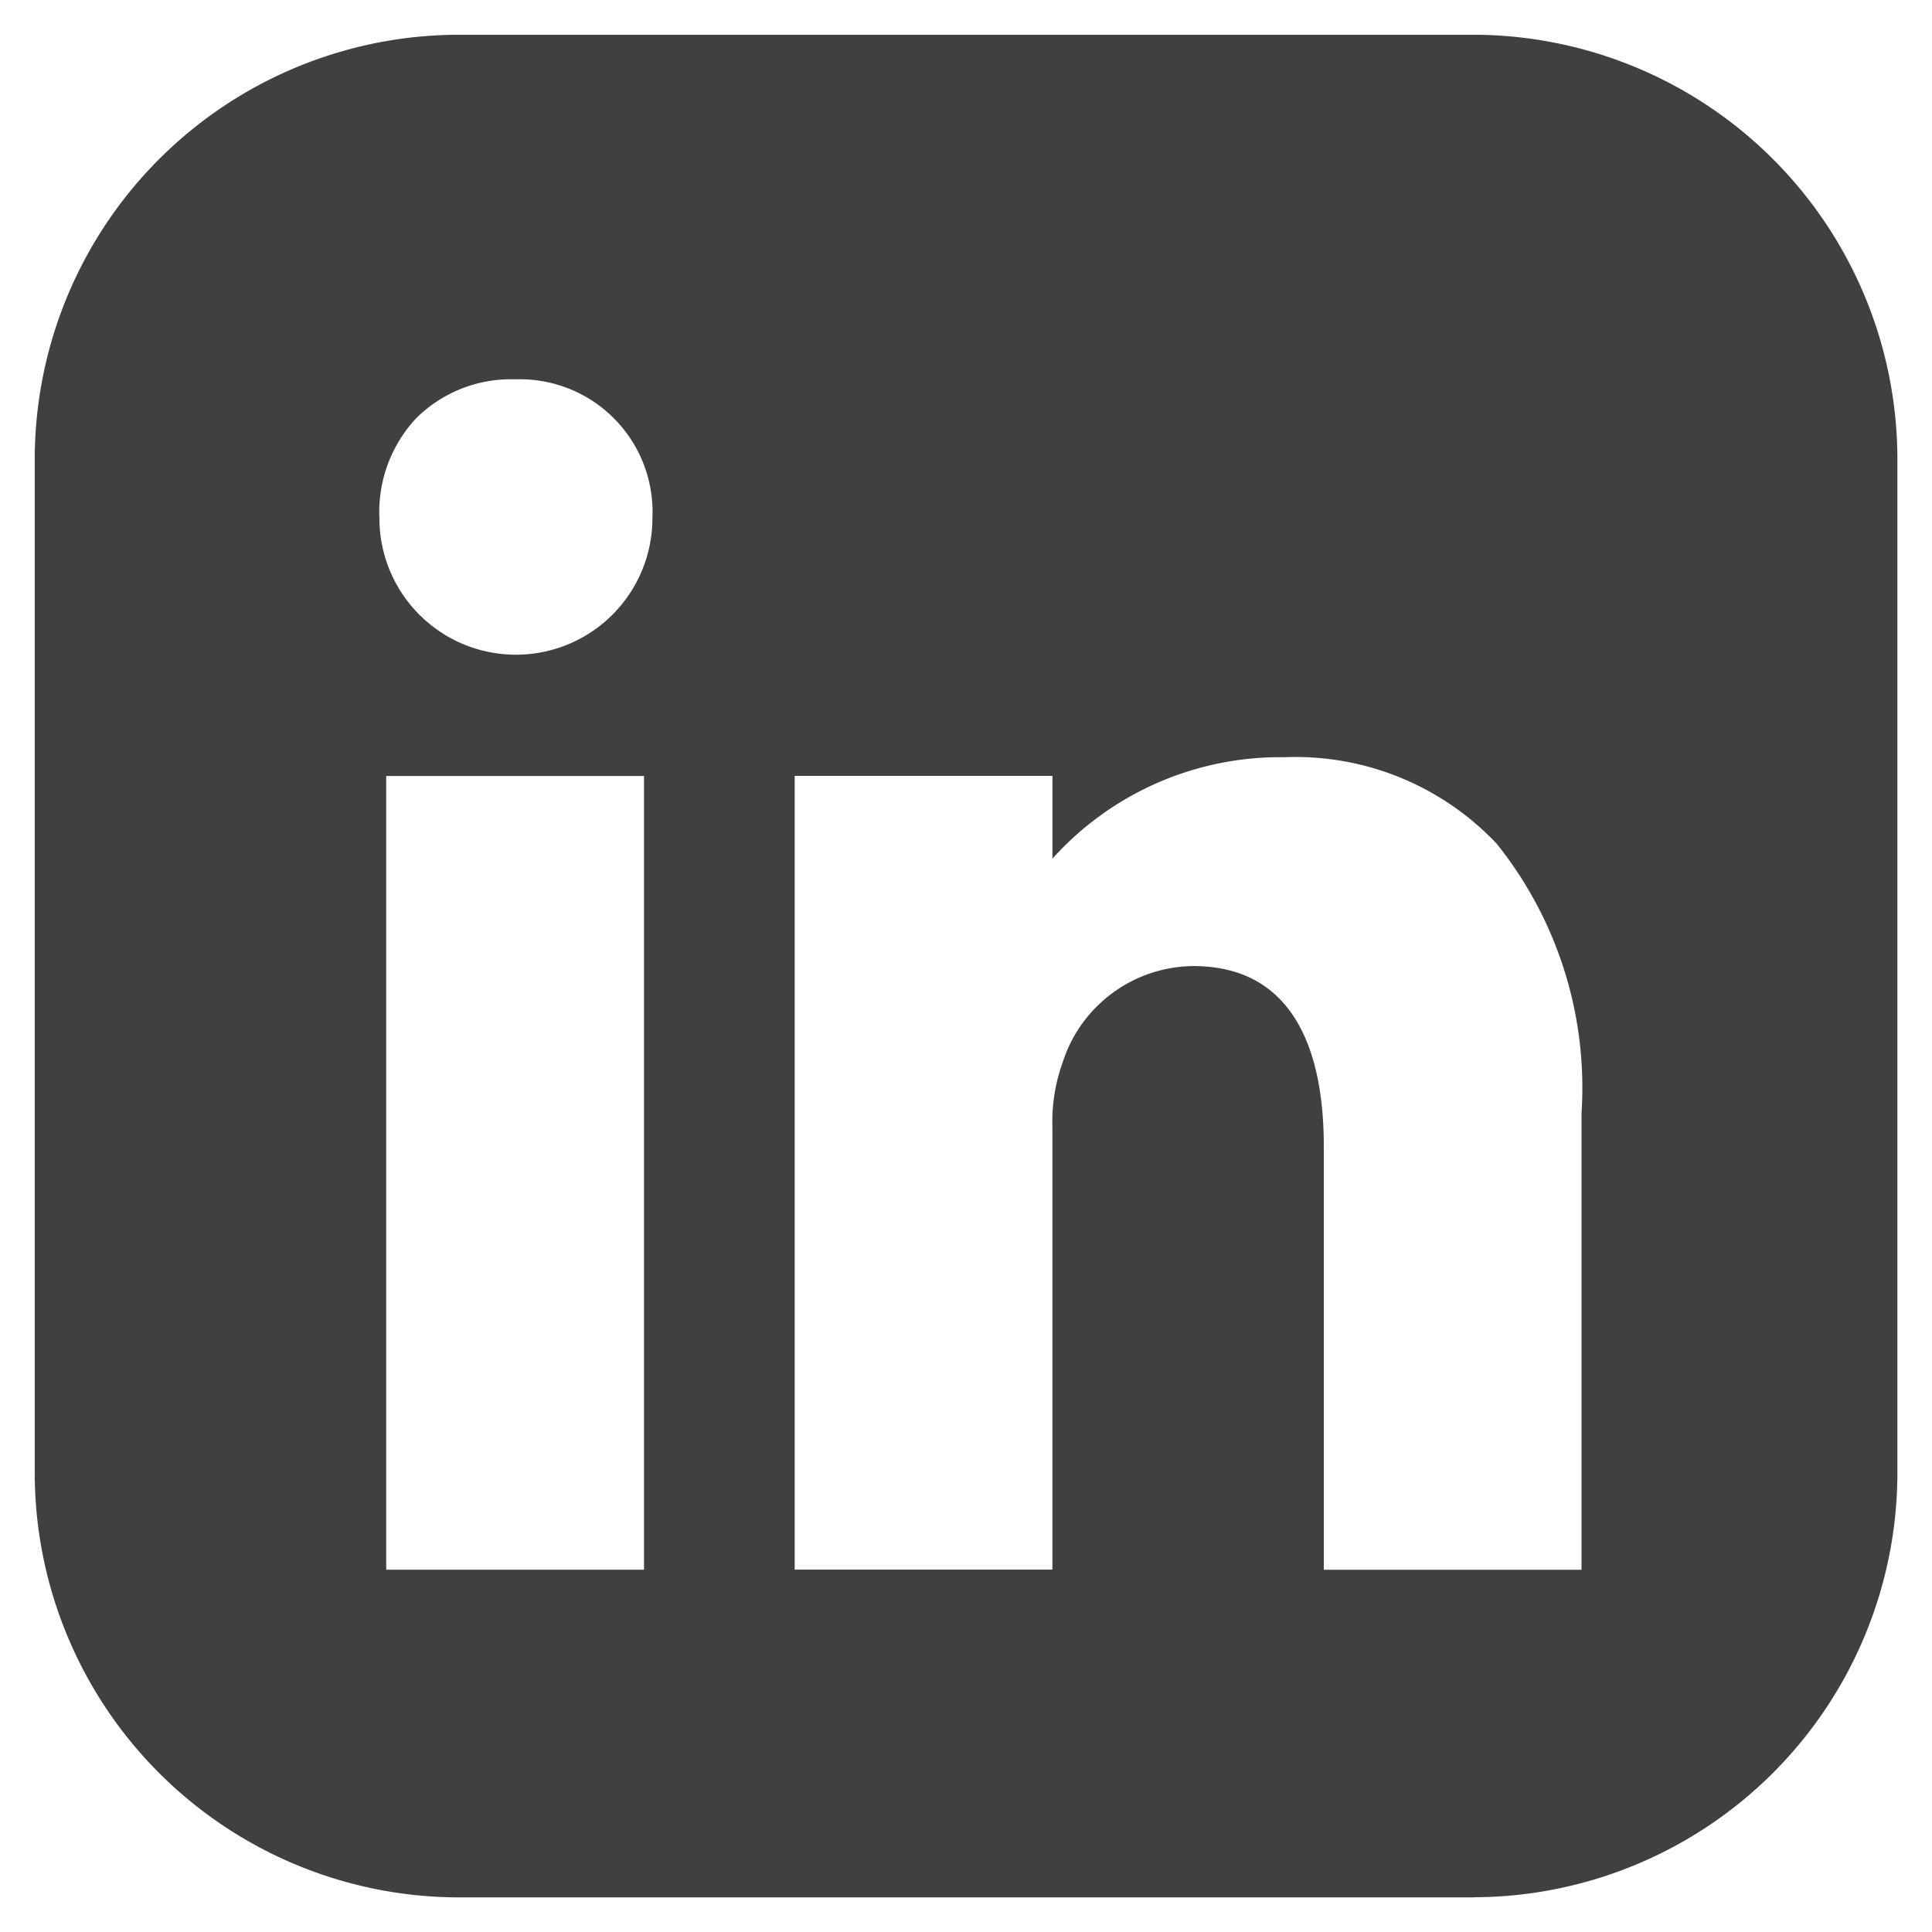
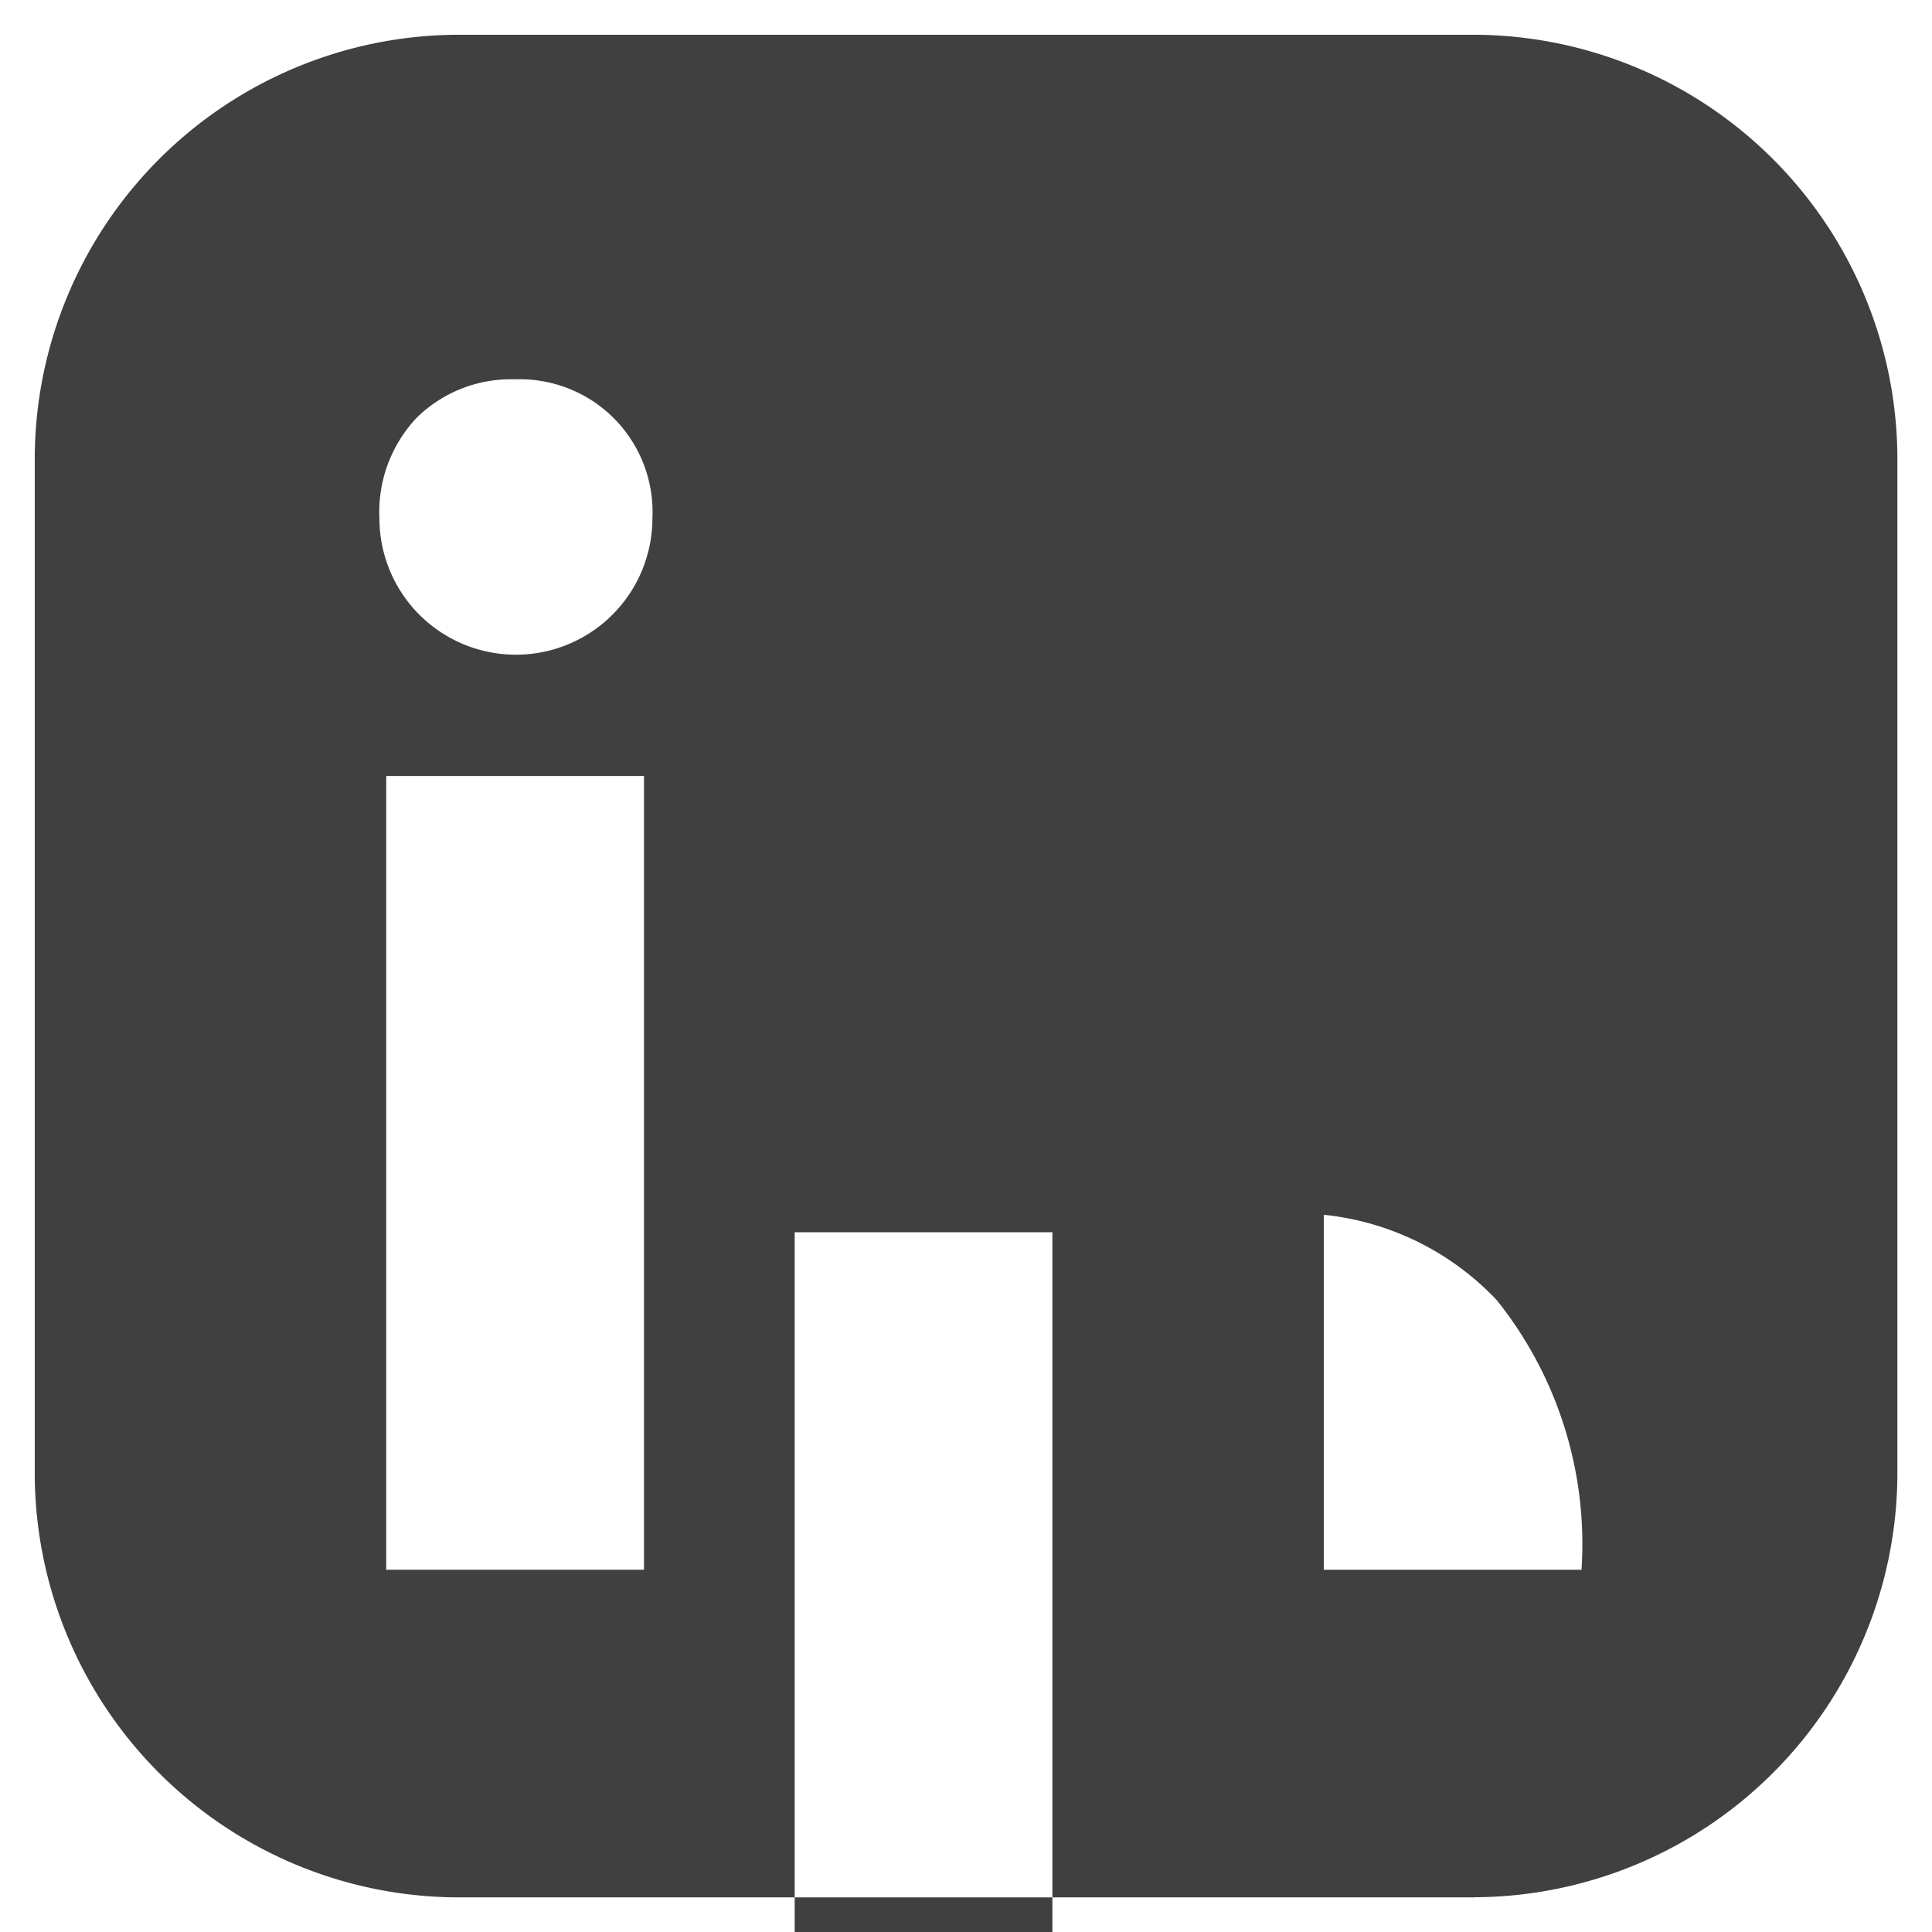
<svg xmlns="http://www.w3.org/2000/svg" width="27.798" height="27.798" viewBox="0 0 27.798 27.798">
  <g id="Composant_38_1" data-name="Composant 38 – 1" transform="translate(0.5 0.5)">
-     <path id="Soustraction_1" data-name="Soustraction 1" d="M20.708,26.8H6.09A6.11,6.11,0,0,1,0,20.708V6.09A6.11,6.11,0,0,1,6.09,0H20.708A6.11,6.11,0,0,1,26.8,6.09V20.708a6.11,6.11,0,0,1-6.09,6.09Zm-4.04-13.4c1.553,0,1.879,1.406,1.879,2.586v6.1h3.708V15.52a5.613,5.613,0,0,0-1.22-3.88,3.978,3.978,0,0,0-3.05-1.245,4.406,4.406,0,0,0-3.342,1.459v-1.19H10.934v11.42h3.708V15.715a2.527,2.527,0,0,1,.147-.927A1.993,1.993,0,0,1,16.668,13.4ZM5.057,10.665v11.42H8.766V10.665ZM6.911,4.958a1.932,1.932,0,0,0-1.419.556,1.974,1.974,0,0,0-.533,1.442,1.964,1.964,0,1,0,3.928,0A1.909,1.909,0,0,0,6.911,4.958Z" fill="#404040" stroke="rgba(0,0,0,0)" stroke-width="1" />
+     <path id="Soustraction_1" data-name="Soustraction 1" d="M20.708,26.8H6.09A6.11,6.11,0,0,1,0,20.708V6.09A6.11,6.11,0,0,1,6.09,0H20.708A6.11,6.11,0,0,1,26.8,6.09V20.708a6.11,6.11,0,0,1-6.09,6.09Zm-4.04-13.4c1.553,0,1.879,1.406,1.879,2.586v6.1h3.708a5.613,5.613,0,0,0-1.22-3.88,3.978,3.978,0,0,0-3.05-1.245,4.406,4.406,0,0,0-3.342,1.459v-1.19H10.934v11.42h3.708V15.715a2.527,2.527,0,0,1,.147-.927A1.993,1.993,0,0,1,16.668,13.4ZM5.057,10.665v11.42H8.766V10.665ZM6.911,4.958a1.932,1.932,0,0,0-1.419.556,1.974,1.974,0,0,0-.533,1.442,1.964,1.964,0,1,0,3.928,0A1.909,1.909,0,0,0,6.911,4.958Z" fill="#404040" stroke="rgba(0,0,0,0)" stroke-width="1" />
  </g>
</svg>